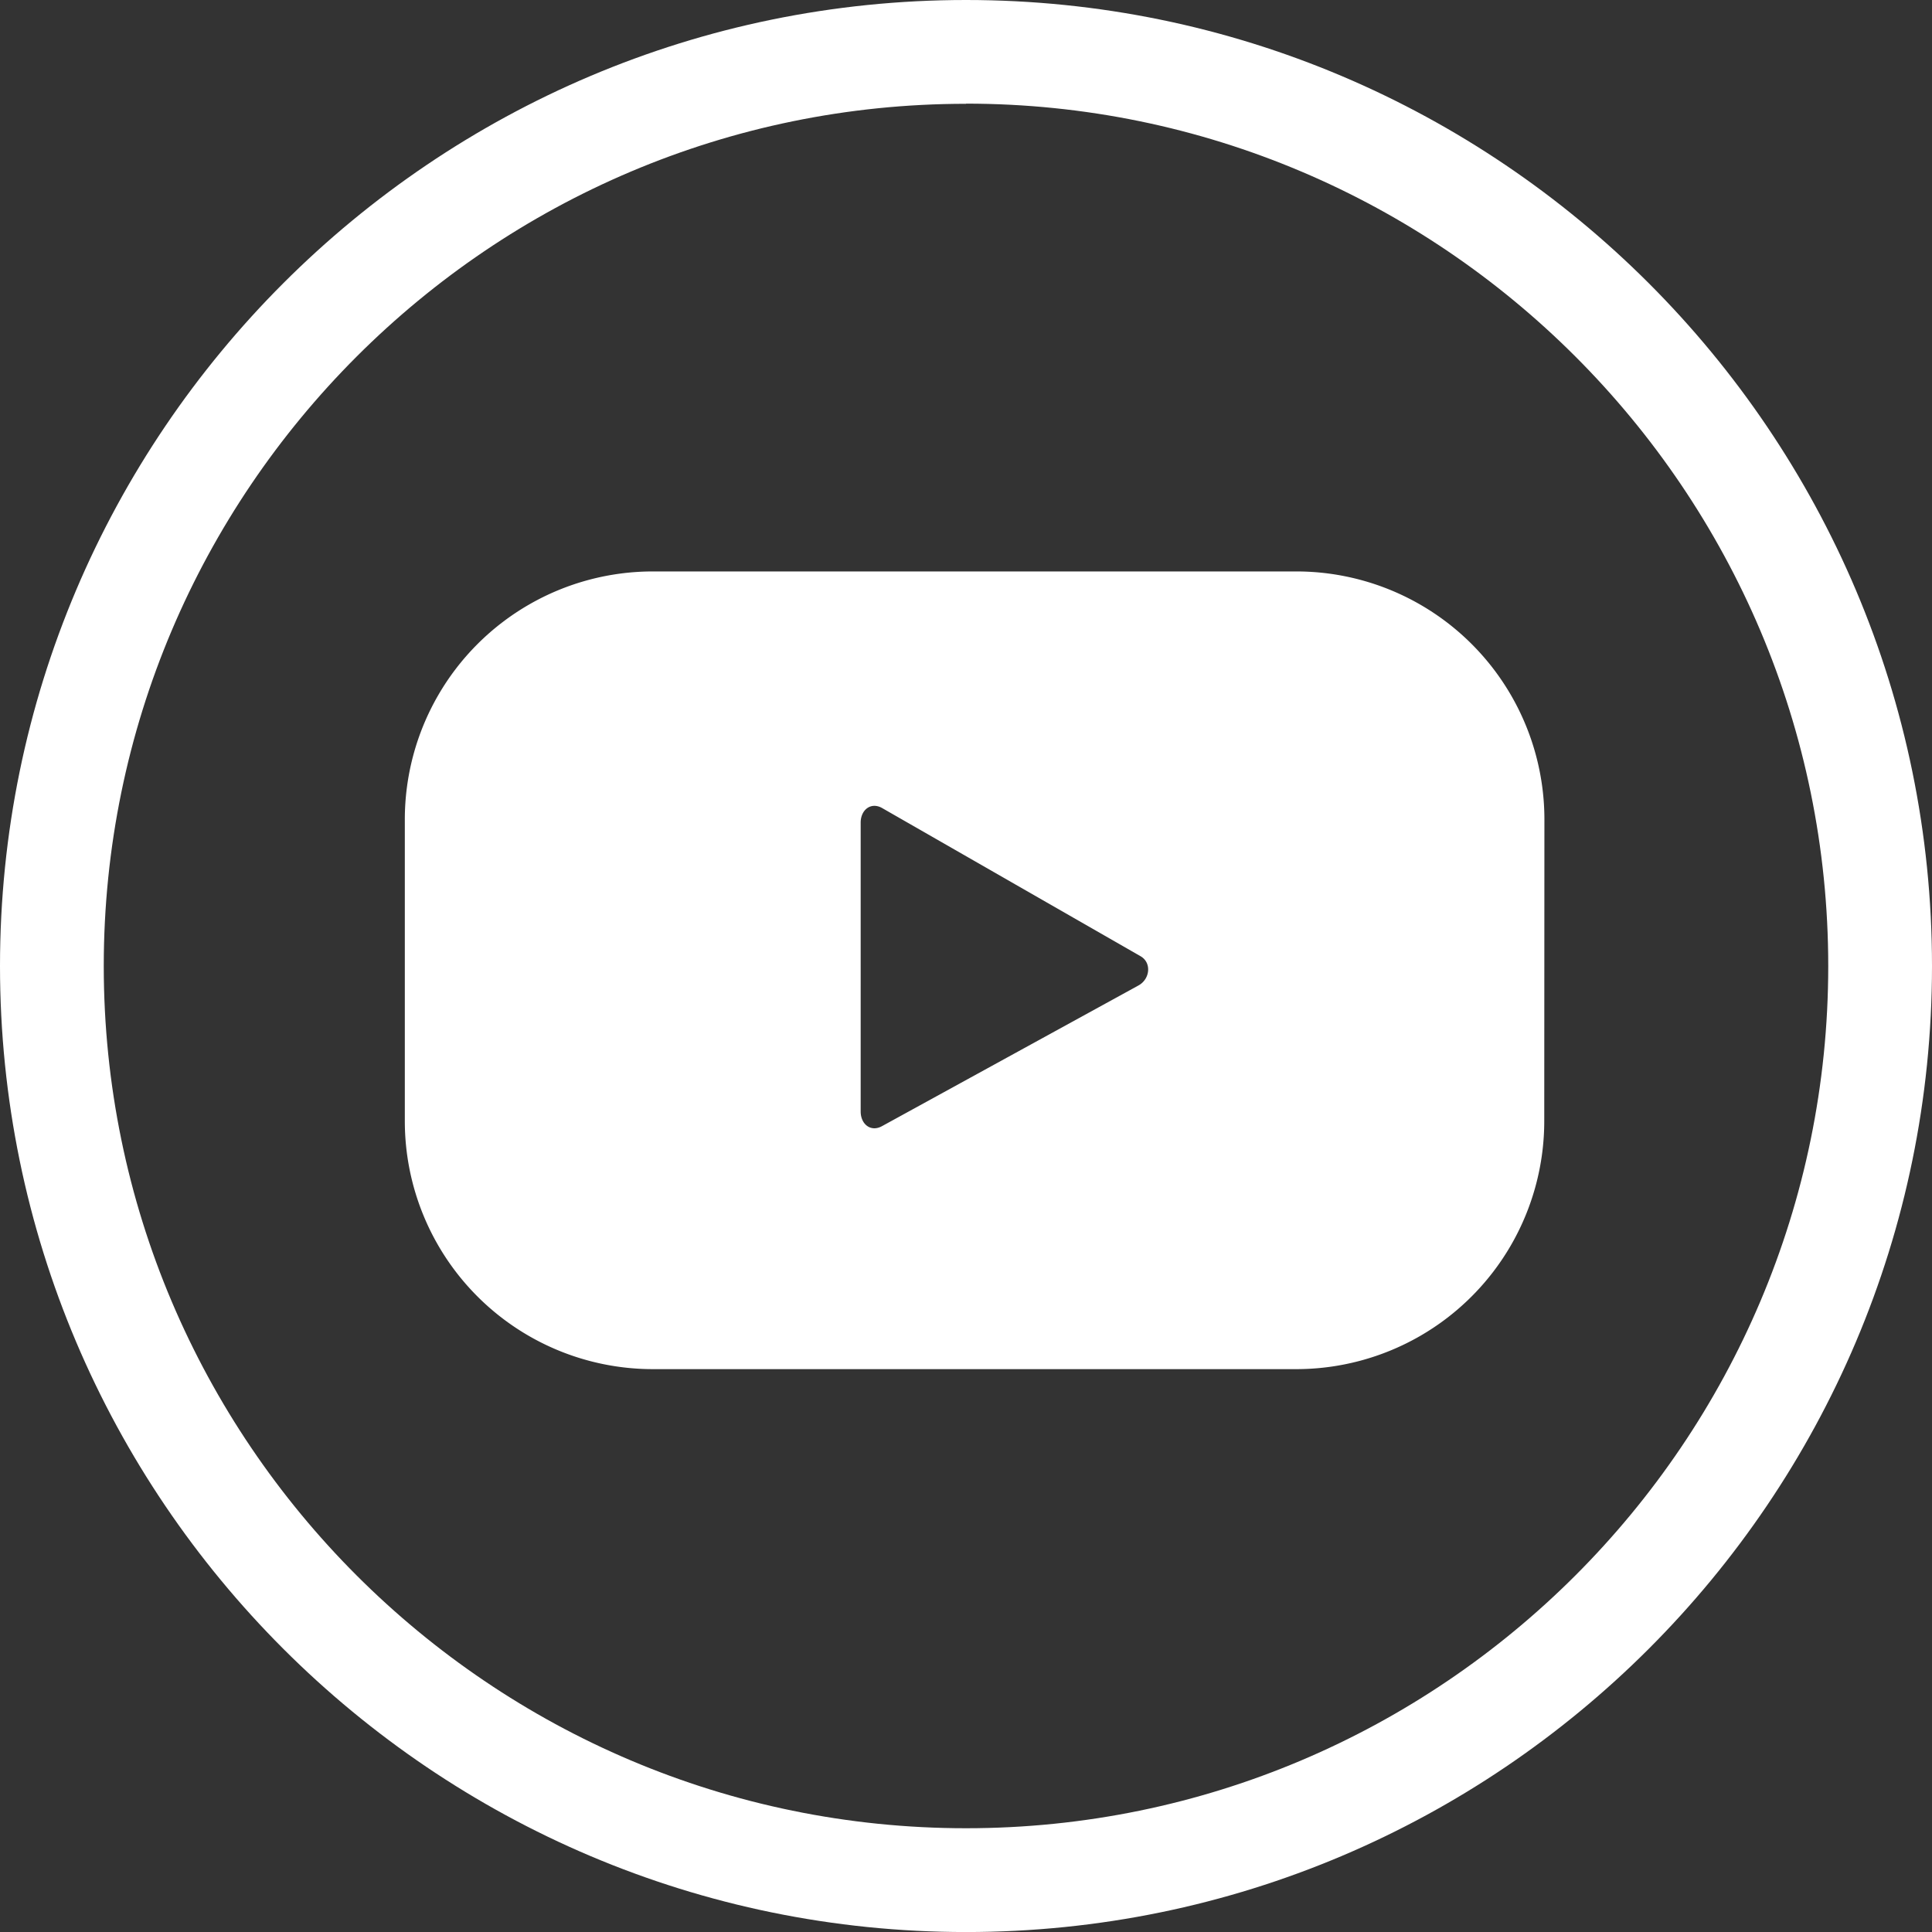
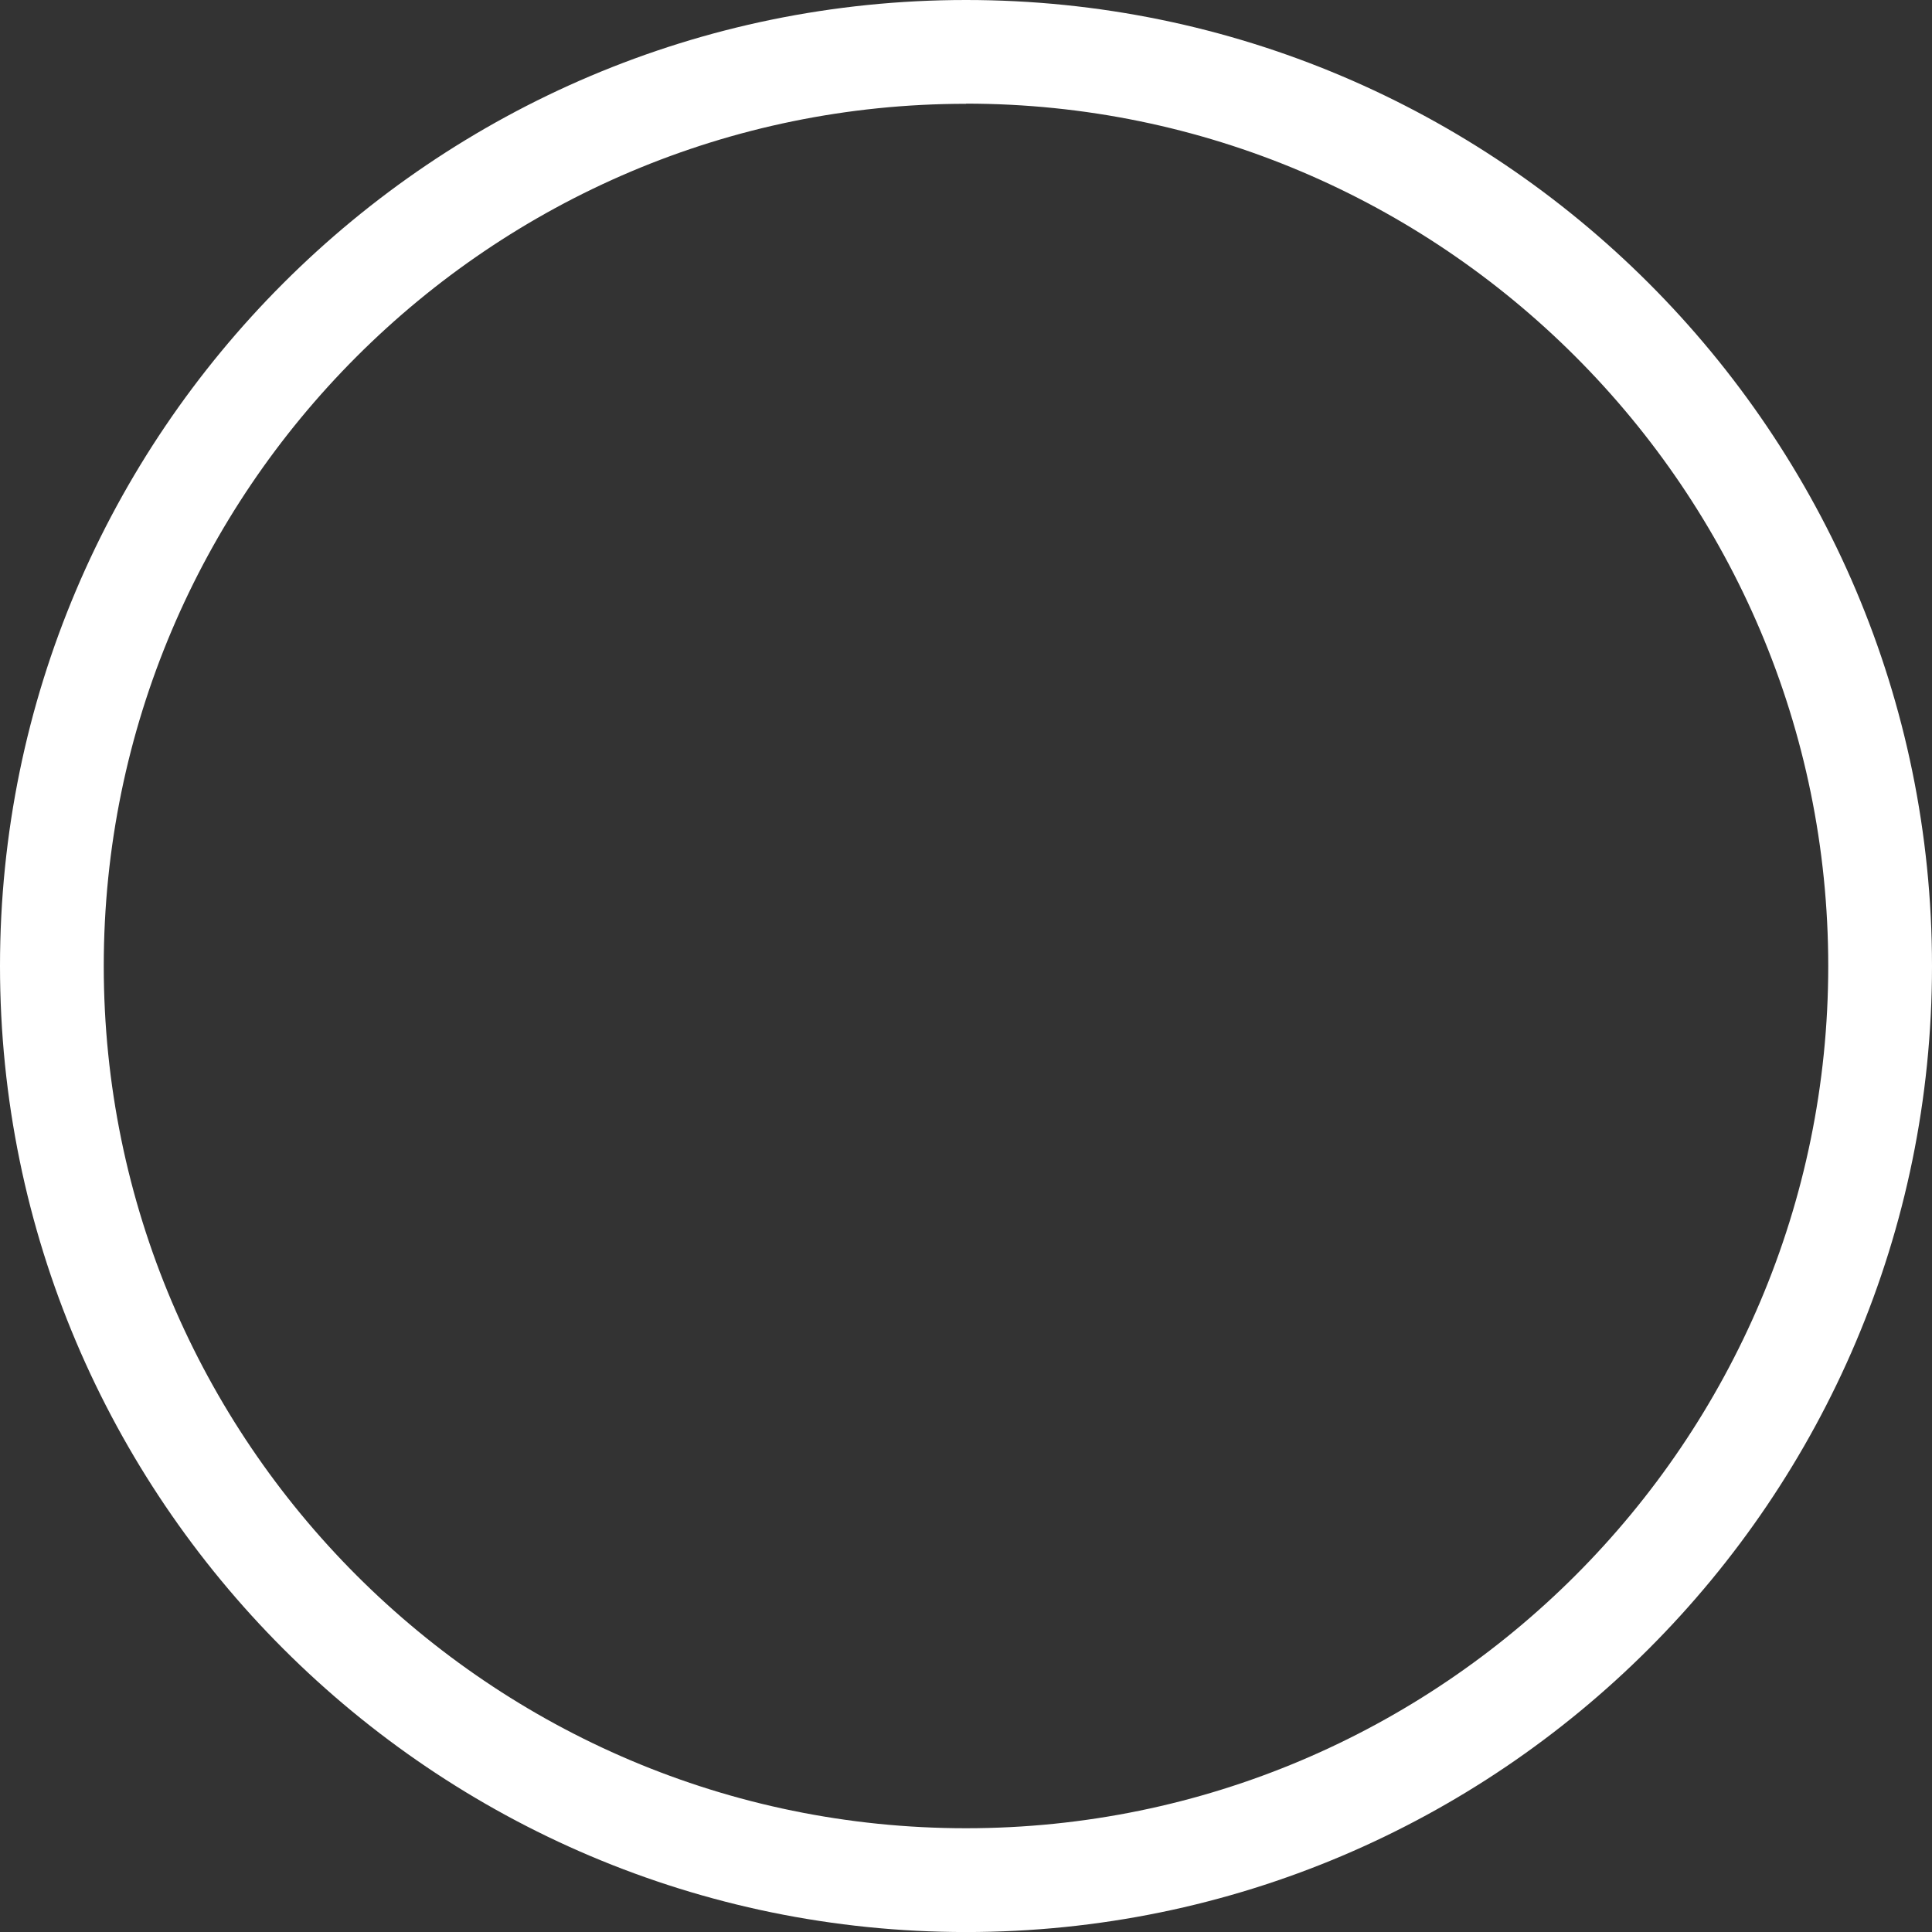
<svg xmlns="http://www.w3.org/2000/svg" id="Layer_1" data-name="Layer 1" viewBox="0 0 486.55 486.55">
  <rect x="0" y="0" width="486.55" height="486.55" fill="#333333" stroke="none" />
  <defs>
    <style>.cls-1{fill:#fff;}</style>
  </defs>
  <path class="cls-1" d="M395.86,549.46c-134.15,0-243.28-109.14-243.28-243.28S261.71,62.9,395.86,62.9,639.13,172,639.13,306.18,530,549.46,395.86,549.46Zm0-460.42c-119.74,0-217.15,97.41-217.15,217.14s97.41,217.14,217.15,217.14S613,425.91,613,306.18,515.59,89,395.86,89Z" transform="translate(-152.58 -62.9)" />
-   <path class="cls-1" d="M541.52,269.29A62.48,62.48,0,0,0,479,206.81H317a62.47,62.47,0,0,0-62.47,62.48v75.94A62.47,62.47,0,0,0,317,407.7H479a62.47,62.47,0,0,0,62.48-62.47ZM439.28,311.08l-64.62,35.45c-2.81,1.52-5.33-.52-5.33-3.71V270.07c0-3.24,2.6-5.27,5.41-3.67l65.07,37.31C442.68,305.35,442.19,309.51,439.28,311.08Z" transform="translate(-152.58 -62.9)" />
</svg>